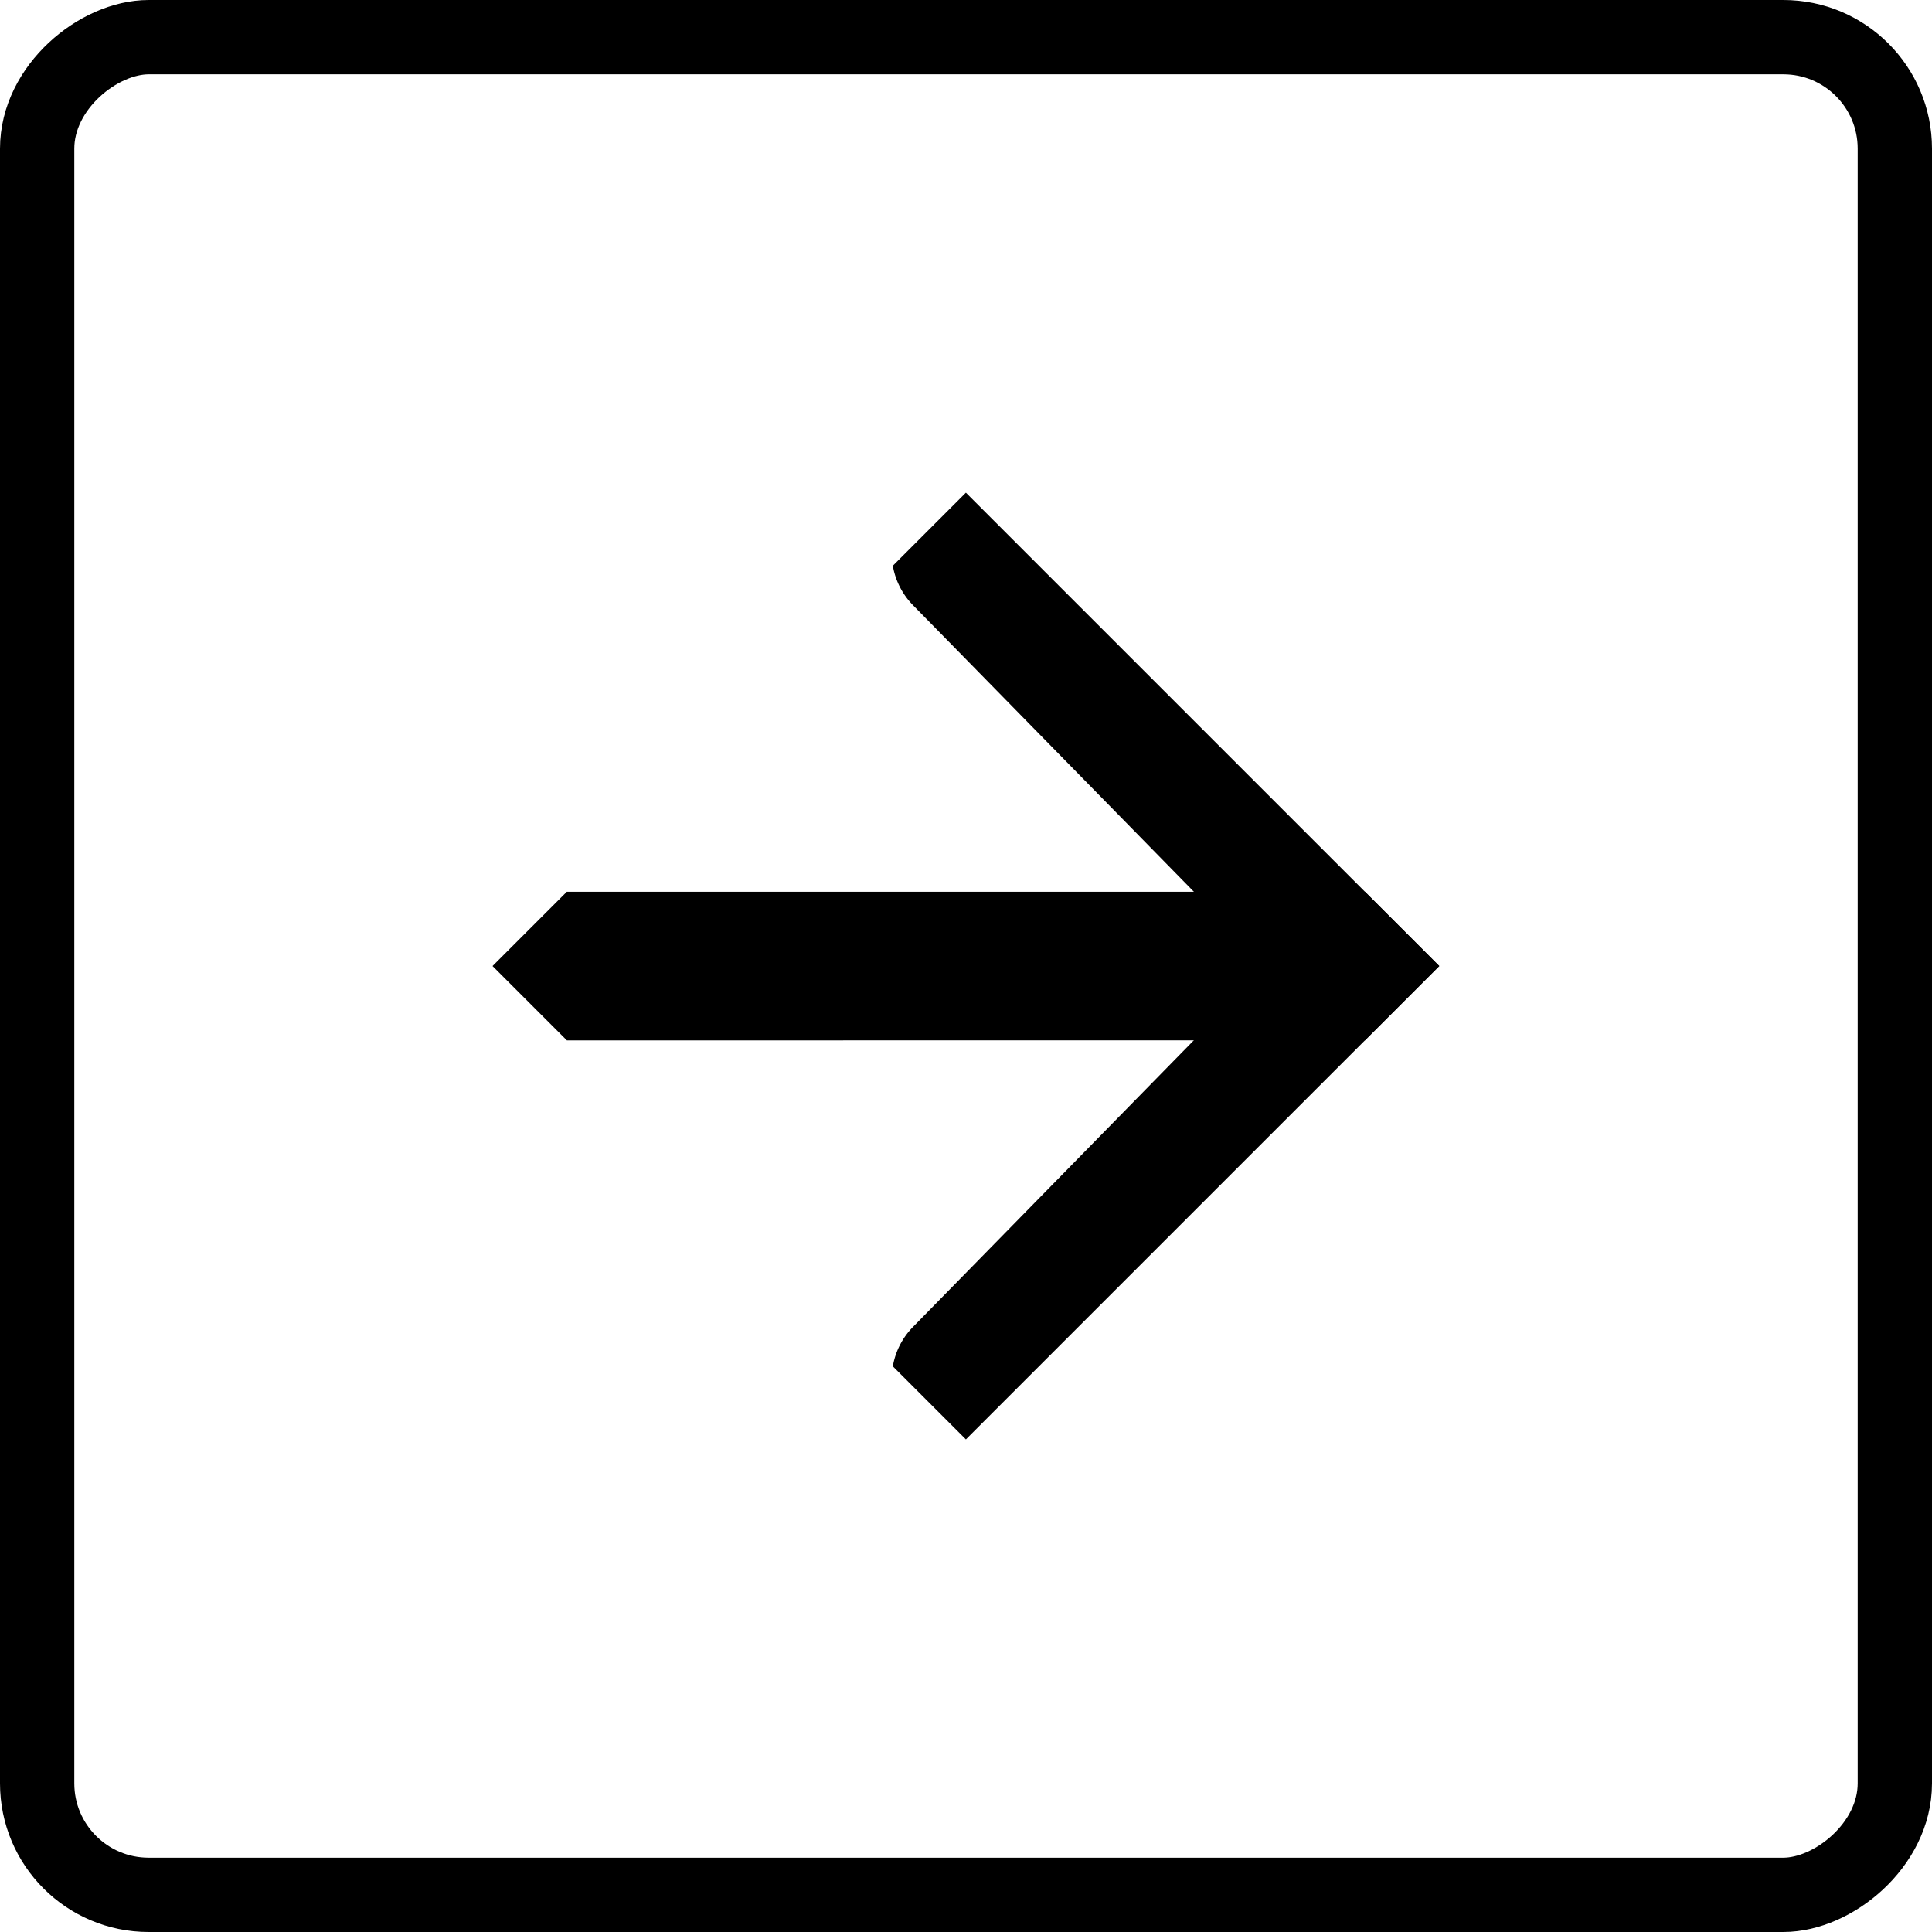
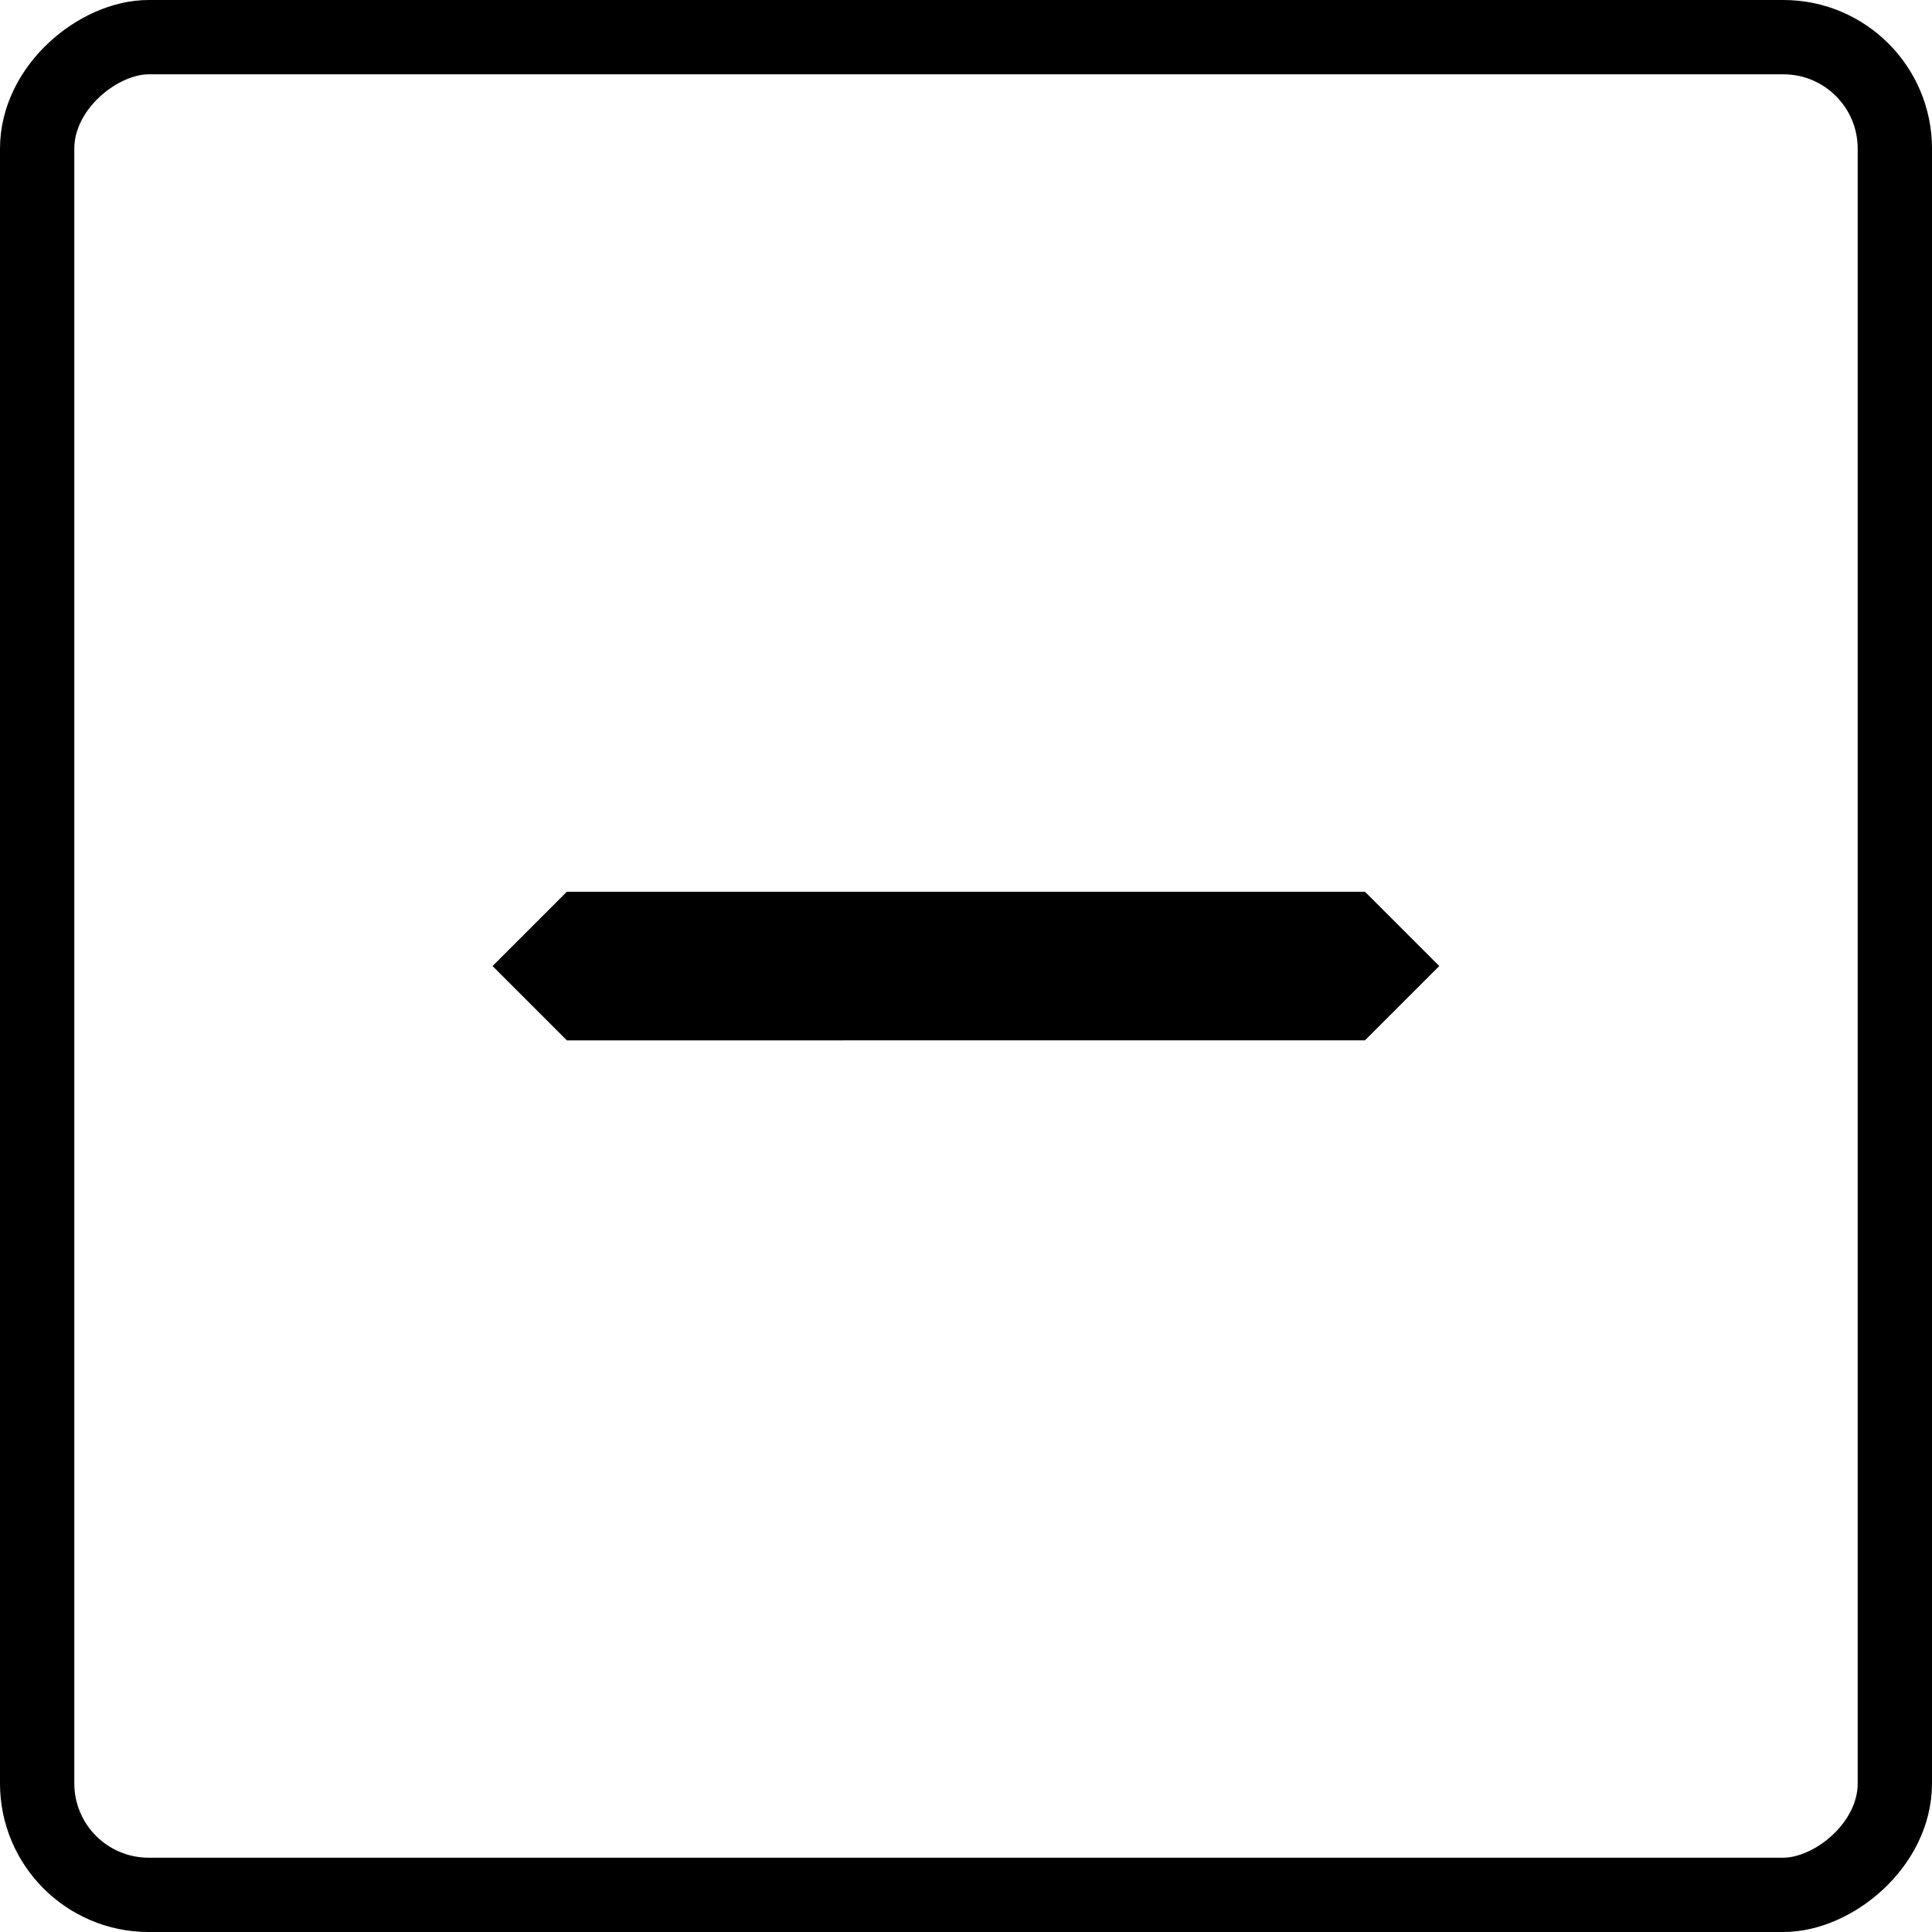
<svg xmlns="http://www.w3.org/2000/svg" width="26" height="26">
  <defs>
    <clipPath id="a">
      <path data-name="Rectangle 46" fill="none" stroke="#000" stroke-linecap="round" stroke-linejoin="round" stroke-width="2" d="M0 0h9.009v9.009H0z" />
    </clipPath>
  </defs>
  <g data-name="Group 12194">
    <g data-name="Rectangle 45" transform="rotate(90 13 13)" fill="none" stroke="#000">
      <rect width="26" height="26" rx="2" stroke="none" />
      <rect x=".5" y=".5" width="25" height="25" rx="1.5" />
    </g>
    <g data-name="Group 48">
      <g data-name="Group 47" clip-path="url(#a)" transform="rotate(45 -1.504 19.006)">
-         <path data-name="Path 450" d="M8.435 9.432a1 1 0 0 1-1-.99l-.069-6.8-6.799-.068a1 1 0 0 1-.99-1.01 1 1 0 0 1 1.01-.99l7.78.078a1 1 0 0 1 .99.99l.078 7.78a1 1 0 0 1-.99 1.01Z" />
        <path data-name="Line 78" d="M.406 9.603a1 1 0 0 1-.707-.293 1 1 0 0 1 0-1.414L7.65-.055a1 1 0 0 1 1.414 0 1 1 0 0 1 0 1.414L1.113 9.311a1 1 0 0 1-.707.292Z" />
      </g>
    </g>
  </g>
</svg>